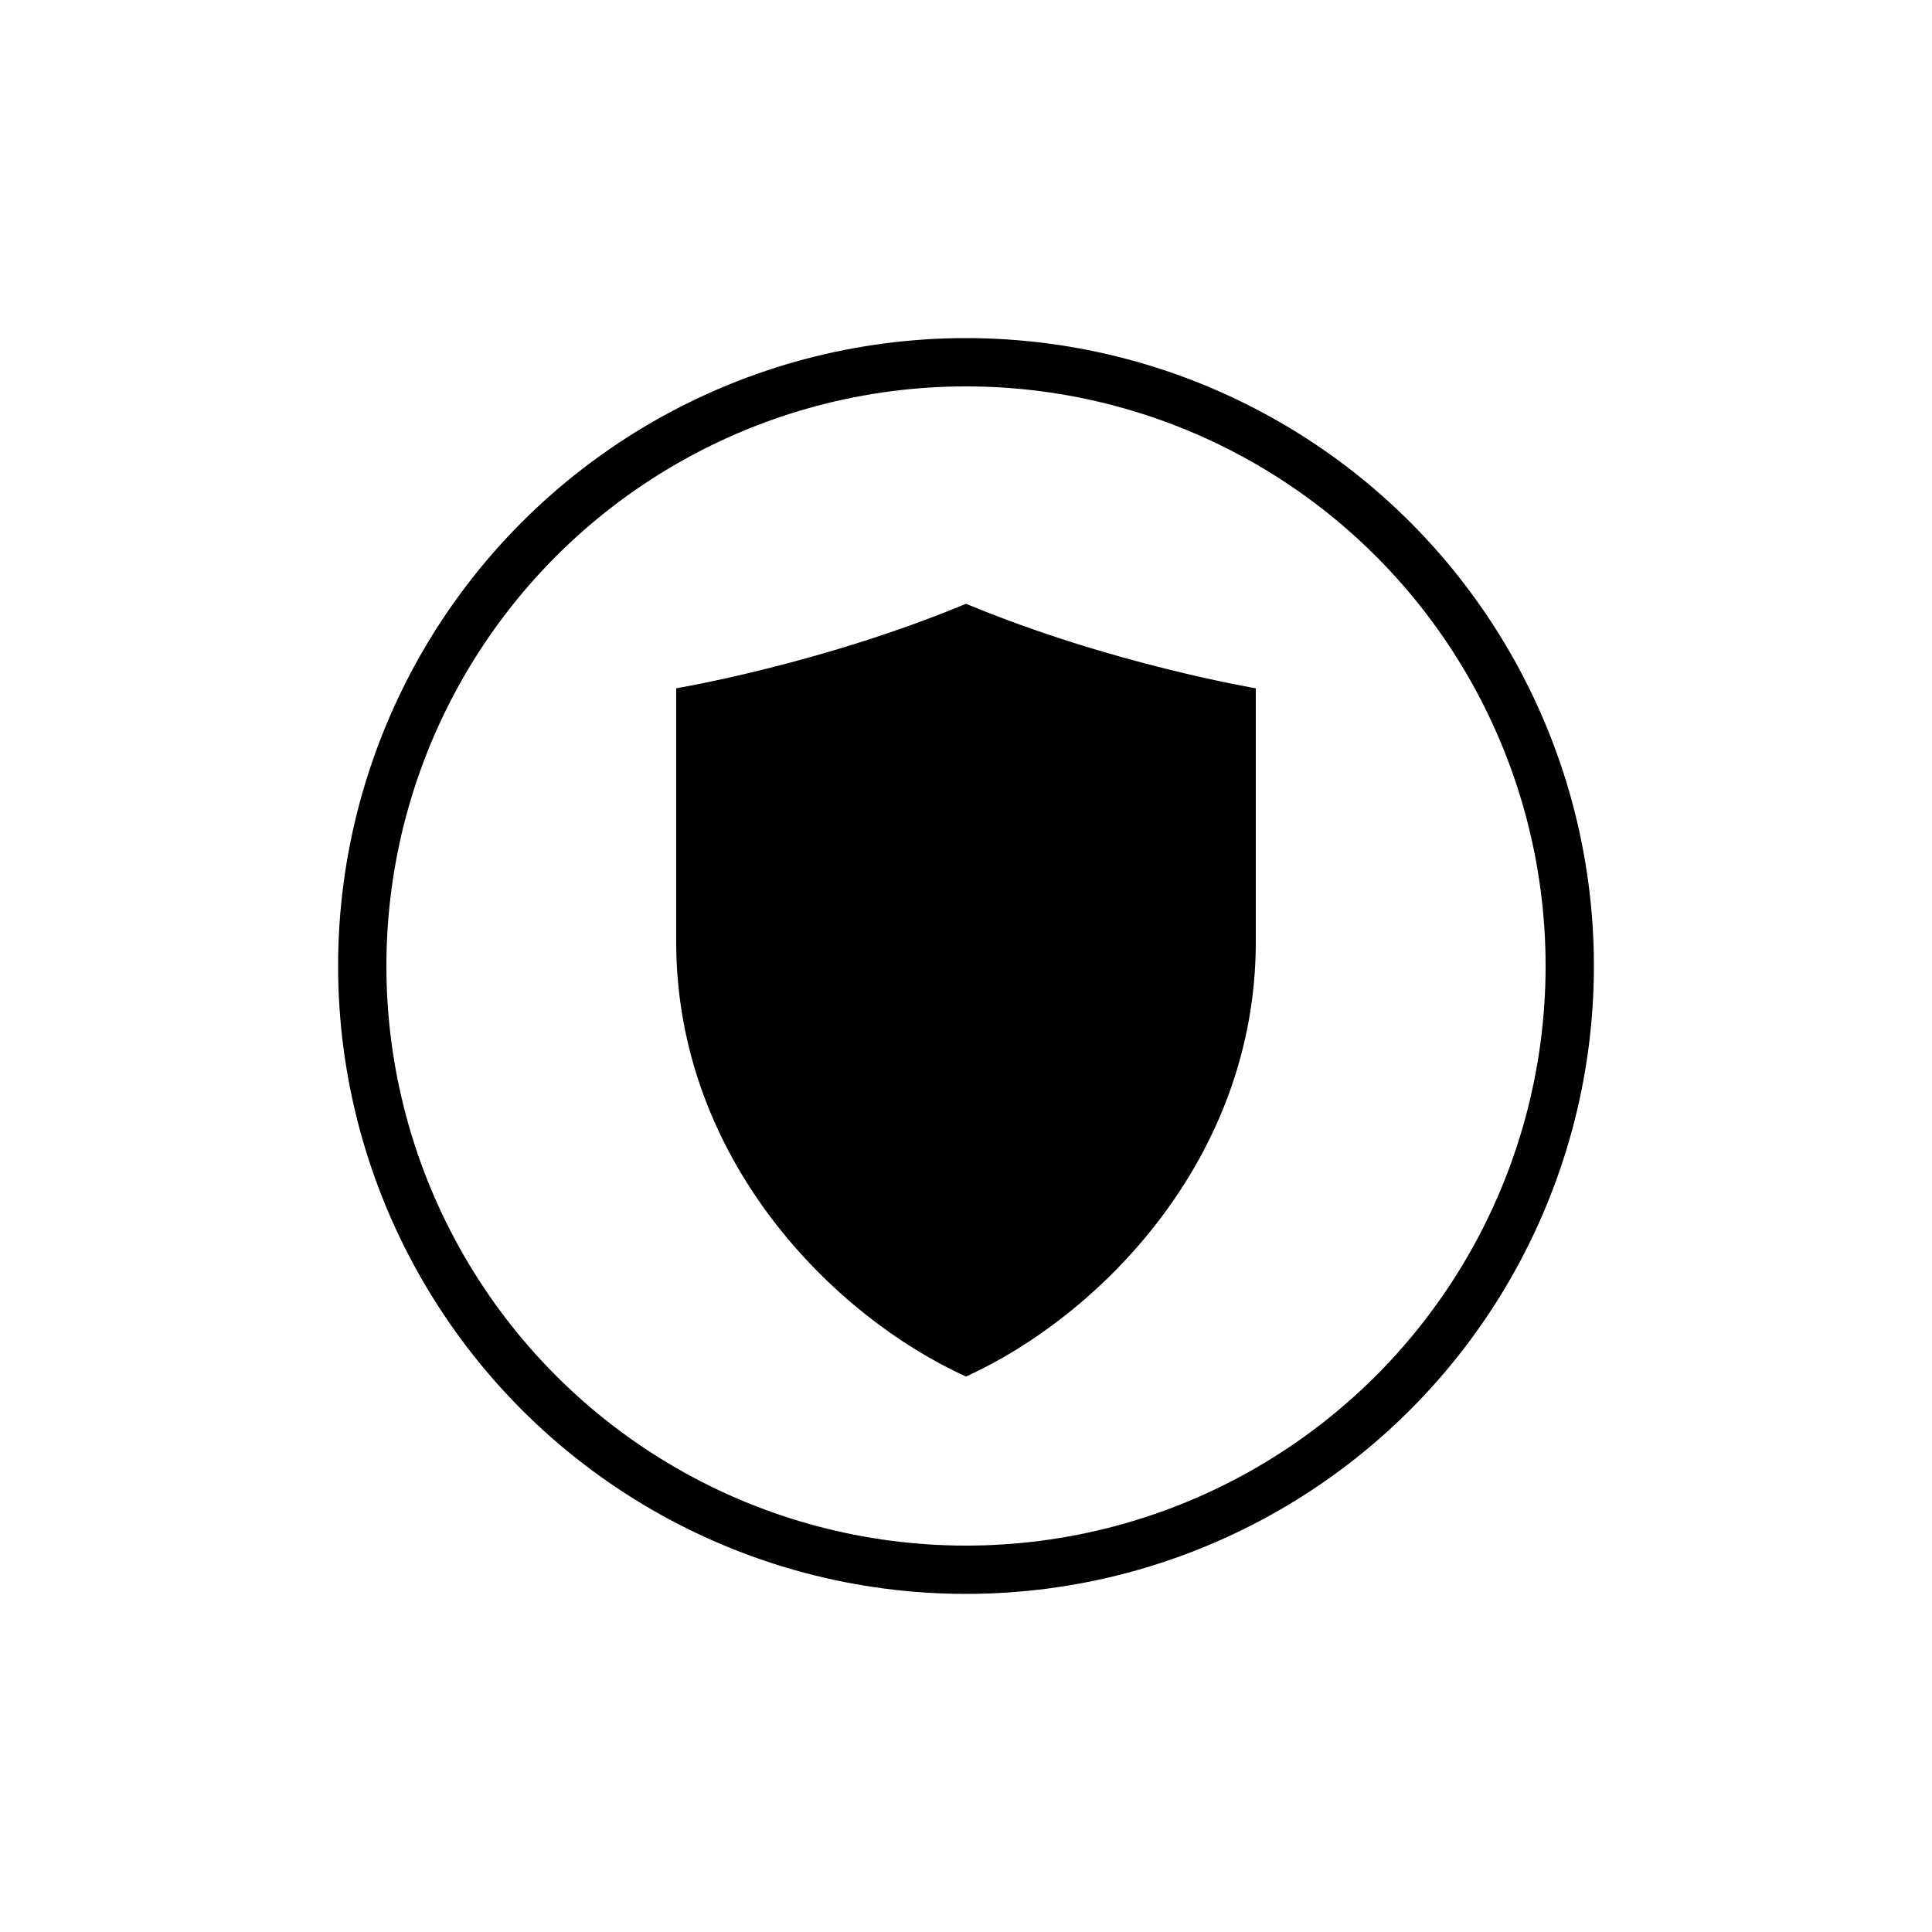
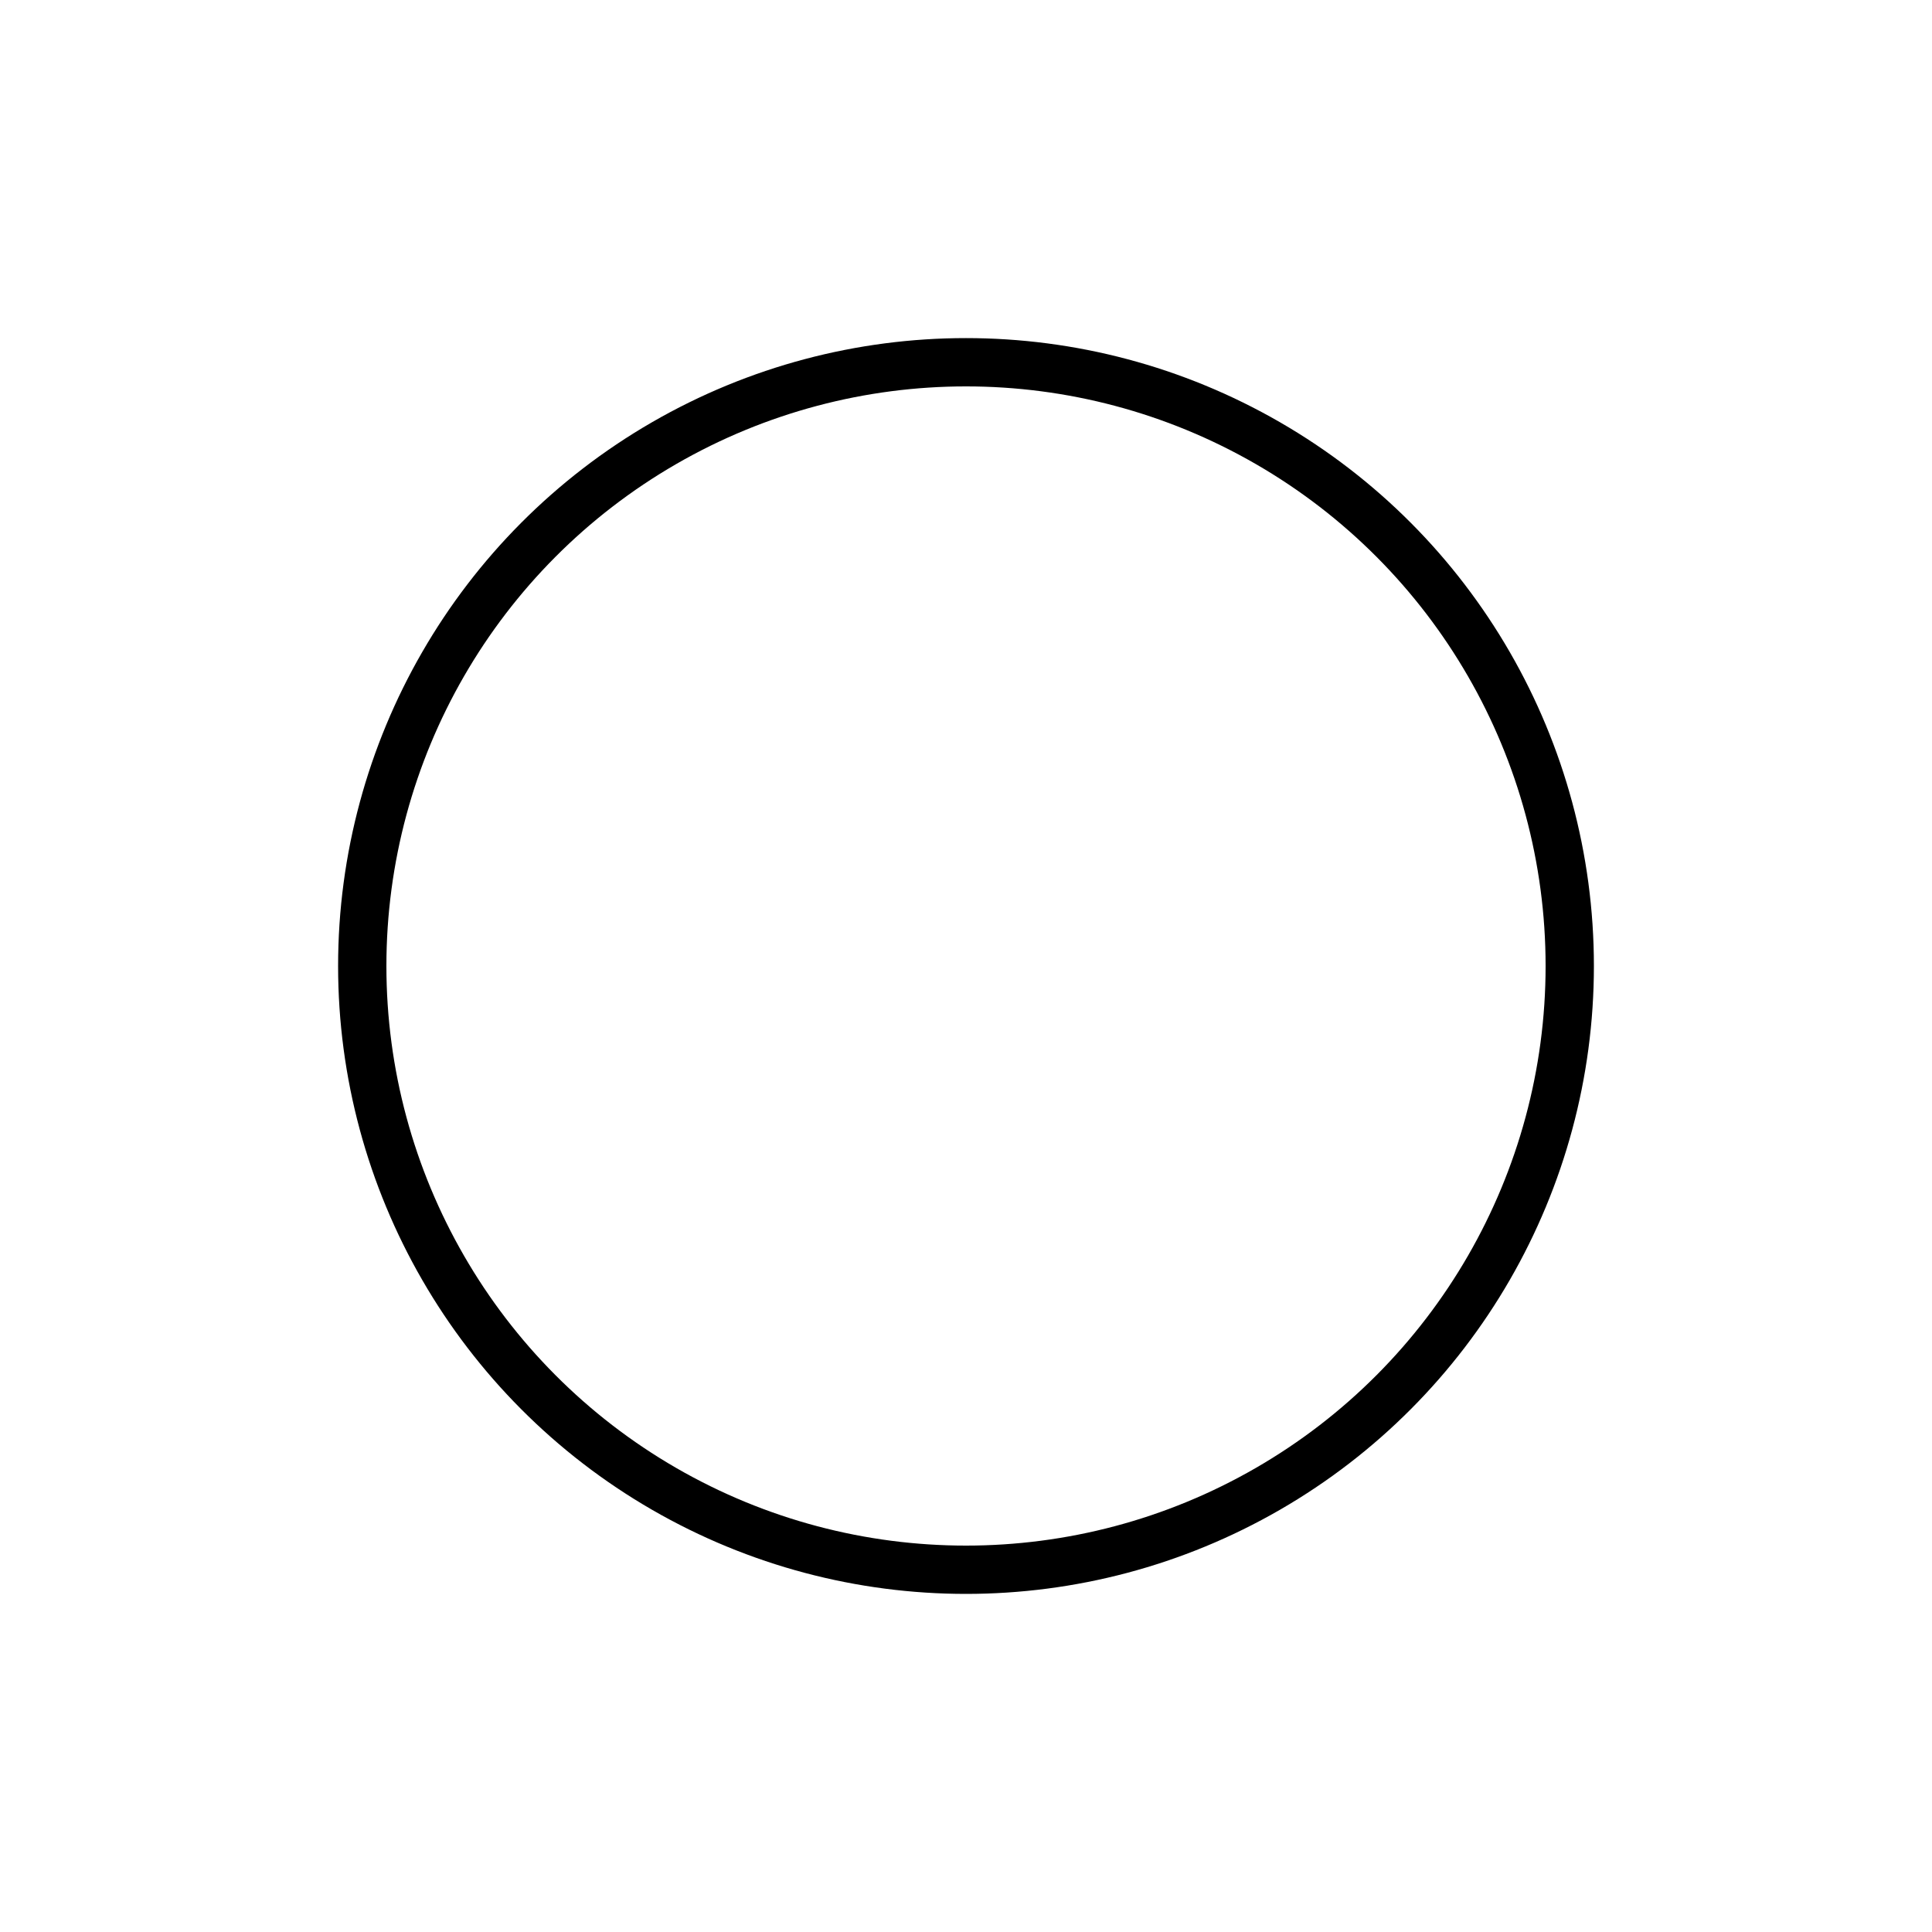
<svg xmlns="http://www.w3.org/2000/svg" version="1.1" width="80" height="80">
  <svg width="80" height="80" viewBox="0 0 80 80">
    <g transform="translate(10,10)">
      <circle cx="30" cy="30" r="25" fill="none" stroke="black" stroke-width="2" />
-       <path d="M30 15c6 2.5 12 3.5 12 3.5v10.5c0 9-6.5 15.5-12 18-5.5-2.5-12-9-12-18V18.5S24 17.5 30 15z" fill="black" />
    </g>
  </svg>
  <style>@media (prefers-color-scheme: light) { :root { filter: none; } }
@media (prefers-color-scheme: dark) { :root { filter: none; } }
</style>
</svg>